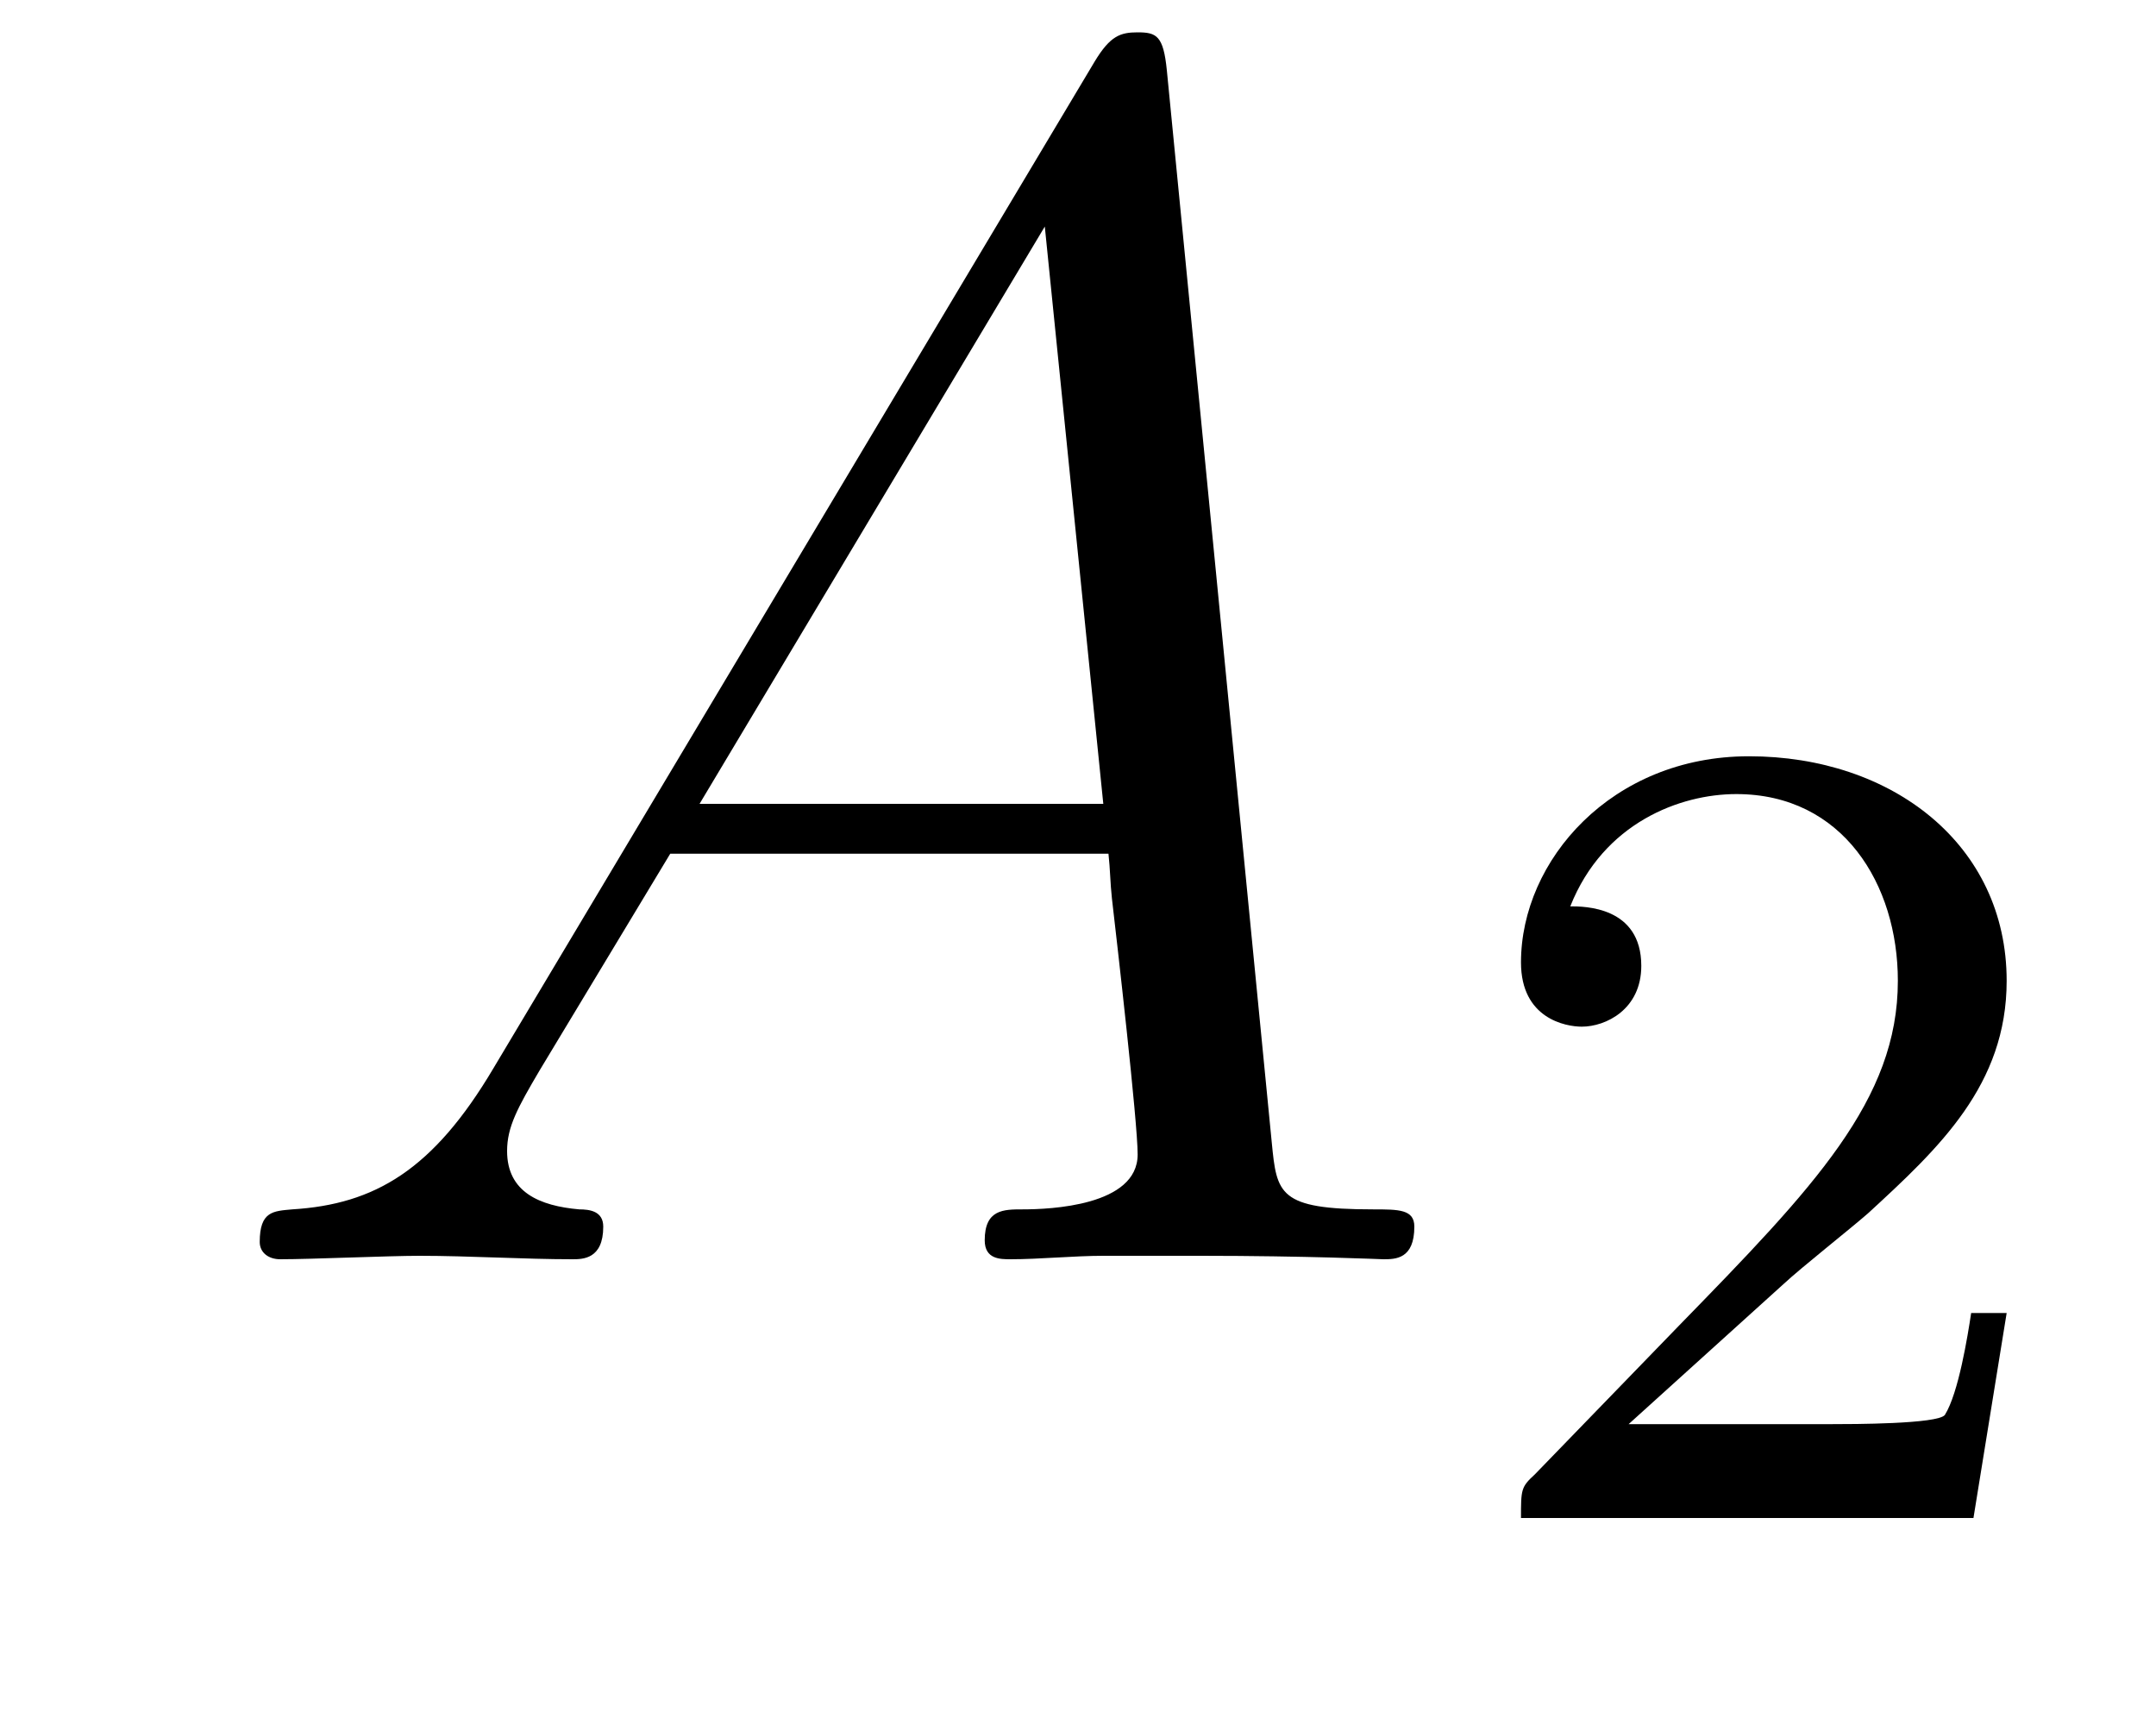
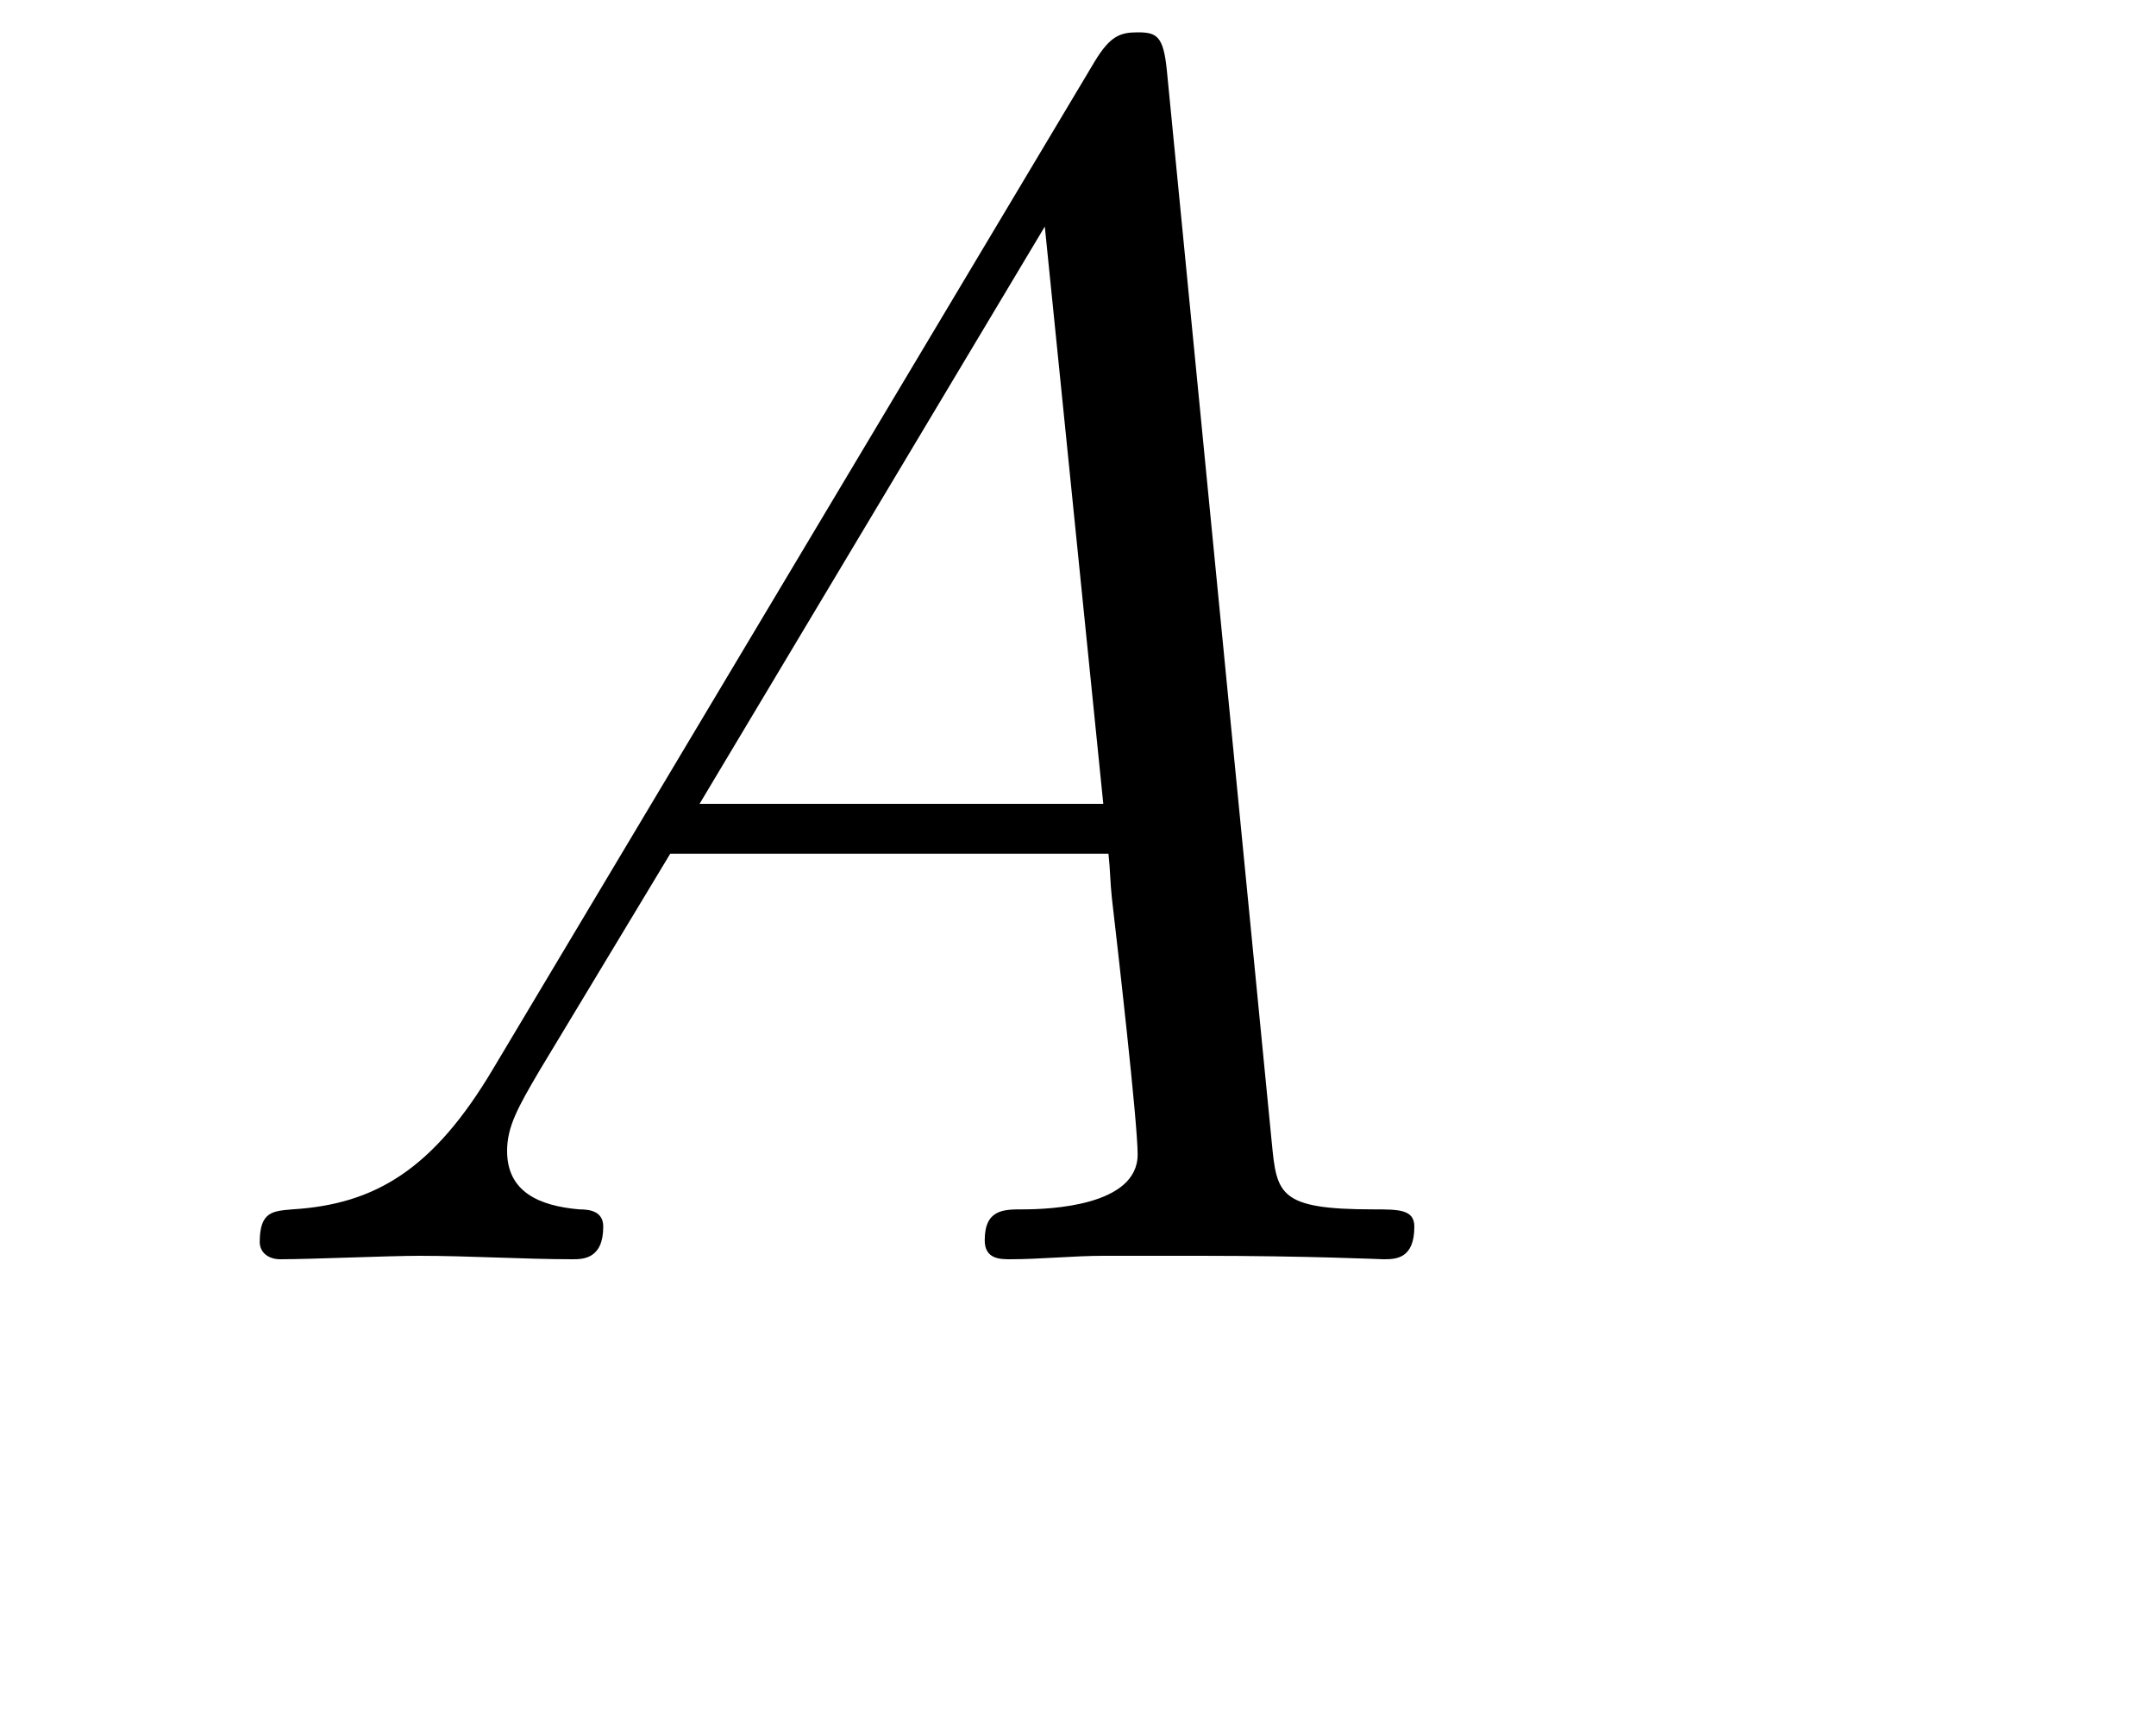
<svg xmlns="http://www.w3.org/2000/svg" height="12pt" version="1.1" viewBox="0 -12 15 12" width="15pt">
  <g id="page1">
    <g transform="matrix(1 0 0 1 -127 651)">
      <path d="M130.432 -655.567C130.014 -654.862 129.608 -654.622 129.033 -654.587C128.902 -654.575 128.807 -654.575 128.807 -654.36C128.807 -654.288 128.866 -654.24 128.95 -654.24C129.165 -654.24 129.703 -654.264 129.918 -654.264C130.265 -654.264 130.647 -654.24 130.982 -654.24C131.054 -654.24 131.197 -654.24 131.197 -654.467C131.197 -654.575 131.102 -654.587 131.03 -654.587C130.755 -654.611 130.528 -654.706 130.528 -654.993C130.528 -655.16 130.6 -655.292 130.755 -655.555L131.663 -657.061H134.712C134.724 -656.953 134.724 -656.858 134.736 -656.75C134.772 -656.44 134.915 -655.196 134.915 -654.969C134.915 -654.611 134.305 -654.587 134.114 -654.587C133.983 -654.587 133.851 -654.587 133.851 -654.372C133.851 -654.24 133.959 -654.24 134.03 -654.24C134.233 -654.24 134.473 -654.264 134.676 -654.264H135.357C136.087 -654.264 136.613 -654.24 136.624 -654.24C136.708 -654.24 136.84 -654.24 136.84 -654.467C136.84 -654.587 136.732 -654.587 136.553 -654.587C135.895 -654.587 135.883 -654.694 135.848 -655.053L135.118 -662.512C135.094 -662.751 135.047 -662.775 134.915 -662.775C134.795 -662.775 134.724 -662.751 134.616 -662.572L130.432 -655.567ZM131.867 -657.408L134.269 -661.424L134.676 -657.408H131.867Z" fill-rule="evenodd" />
-       <path d="M139.407 -654.066C139.535 -654.185 139.869 -654.448 139.997 -654.56C140.491 -655.014 140.961 -655.452 140.961 -656.177C140.961 -657.125 140.164 -657.739 139.168 -657.739C138.212 -657.739 137.582 -657.014 137.582 -656.305C137.582 -655.914 137.893 -655.858 138.005 -655.858C138.172 -655.858 138.419 -655.978 138.419 -656.281C138.419 -656.695 138.021 -656.695 137.925 -656.695C138.156 -657.277 138.69 -657.476 139.08 -657.476C139.822 -657.476 140.204 -656.847 140.204 -656.177C140.204 -655.348 139.622 -654.743 138.682 -653.779L137.678 -652.743C137.582 -652.655 137.582 -652.639 137.582 -652.44H140.73L140.961 -653.866H140.714C140.69 -653.707 140.626 -653.308 140.531 -653.157C140.483 -653.093 139.877 -653.093 139.75 -653.093H138.331L139.407 -654.066Z" fill-rule="evenodd" />
    </g>
  </g>
</svg>